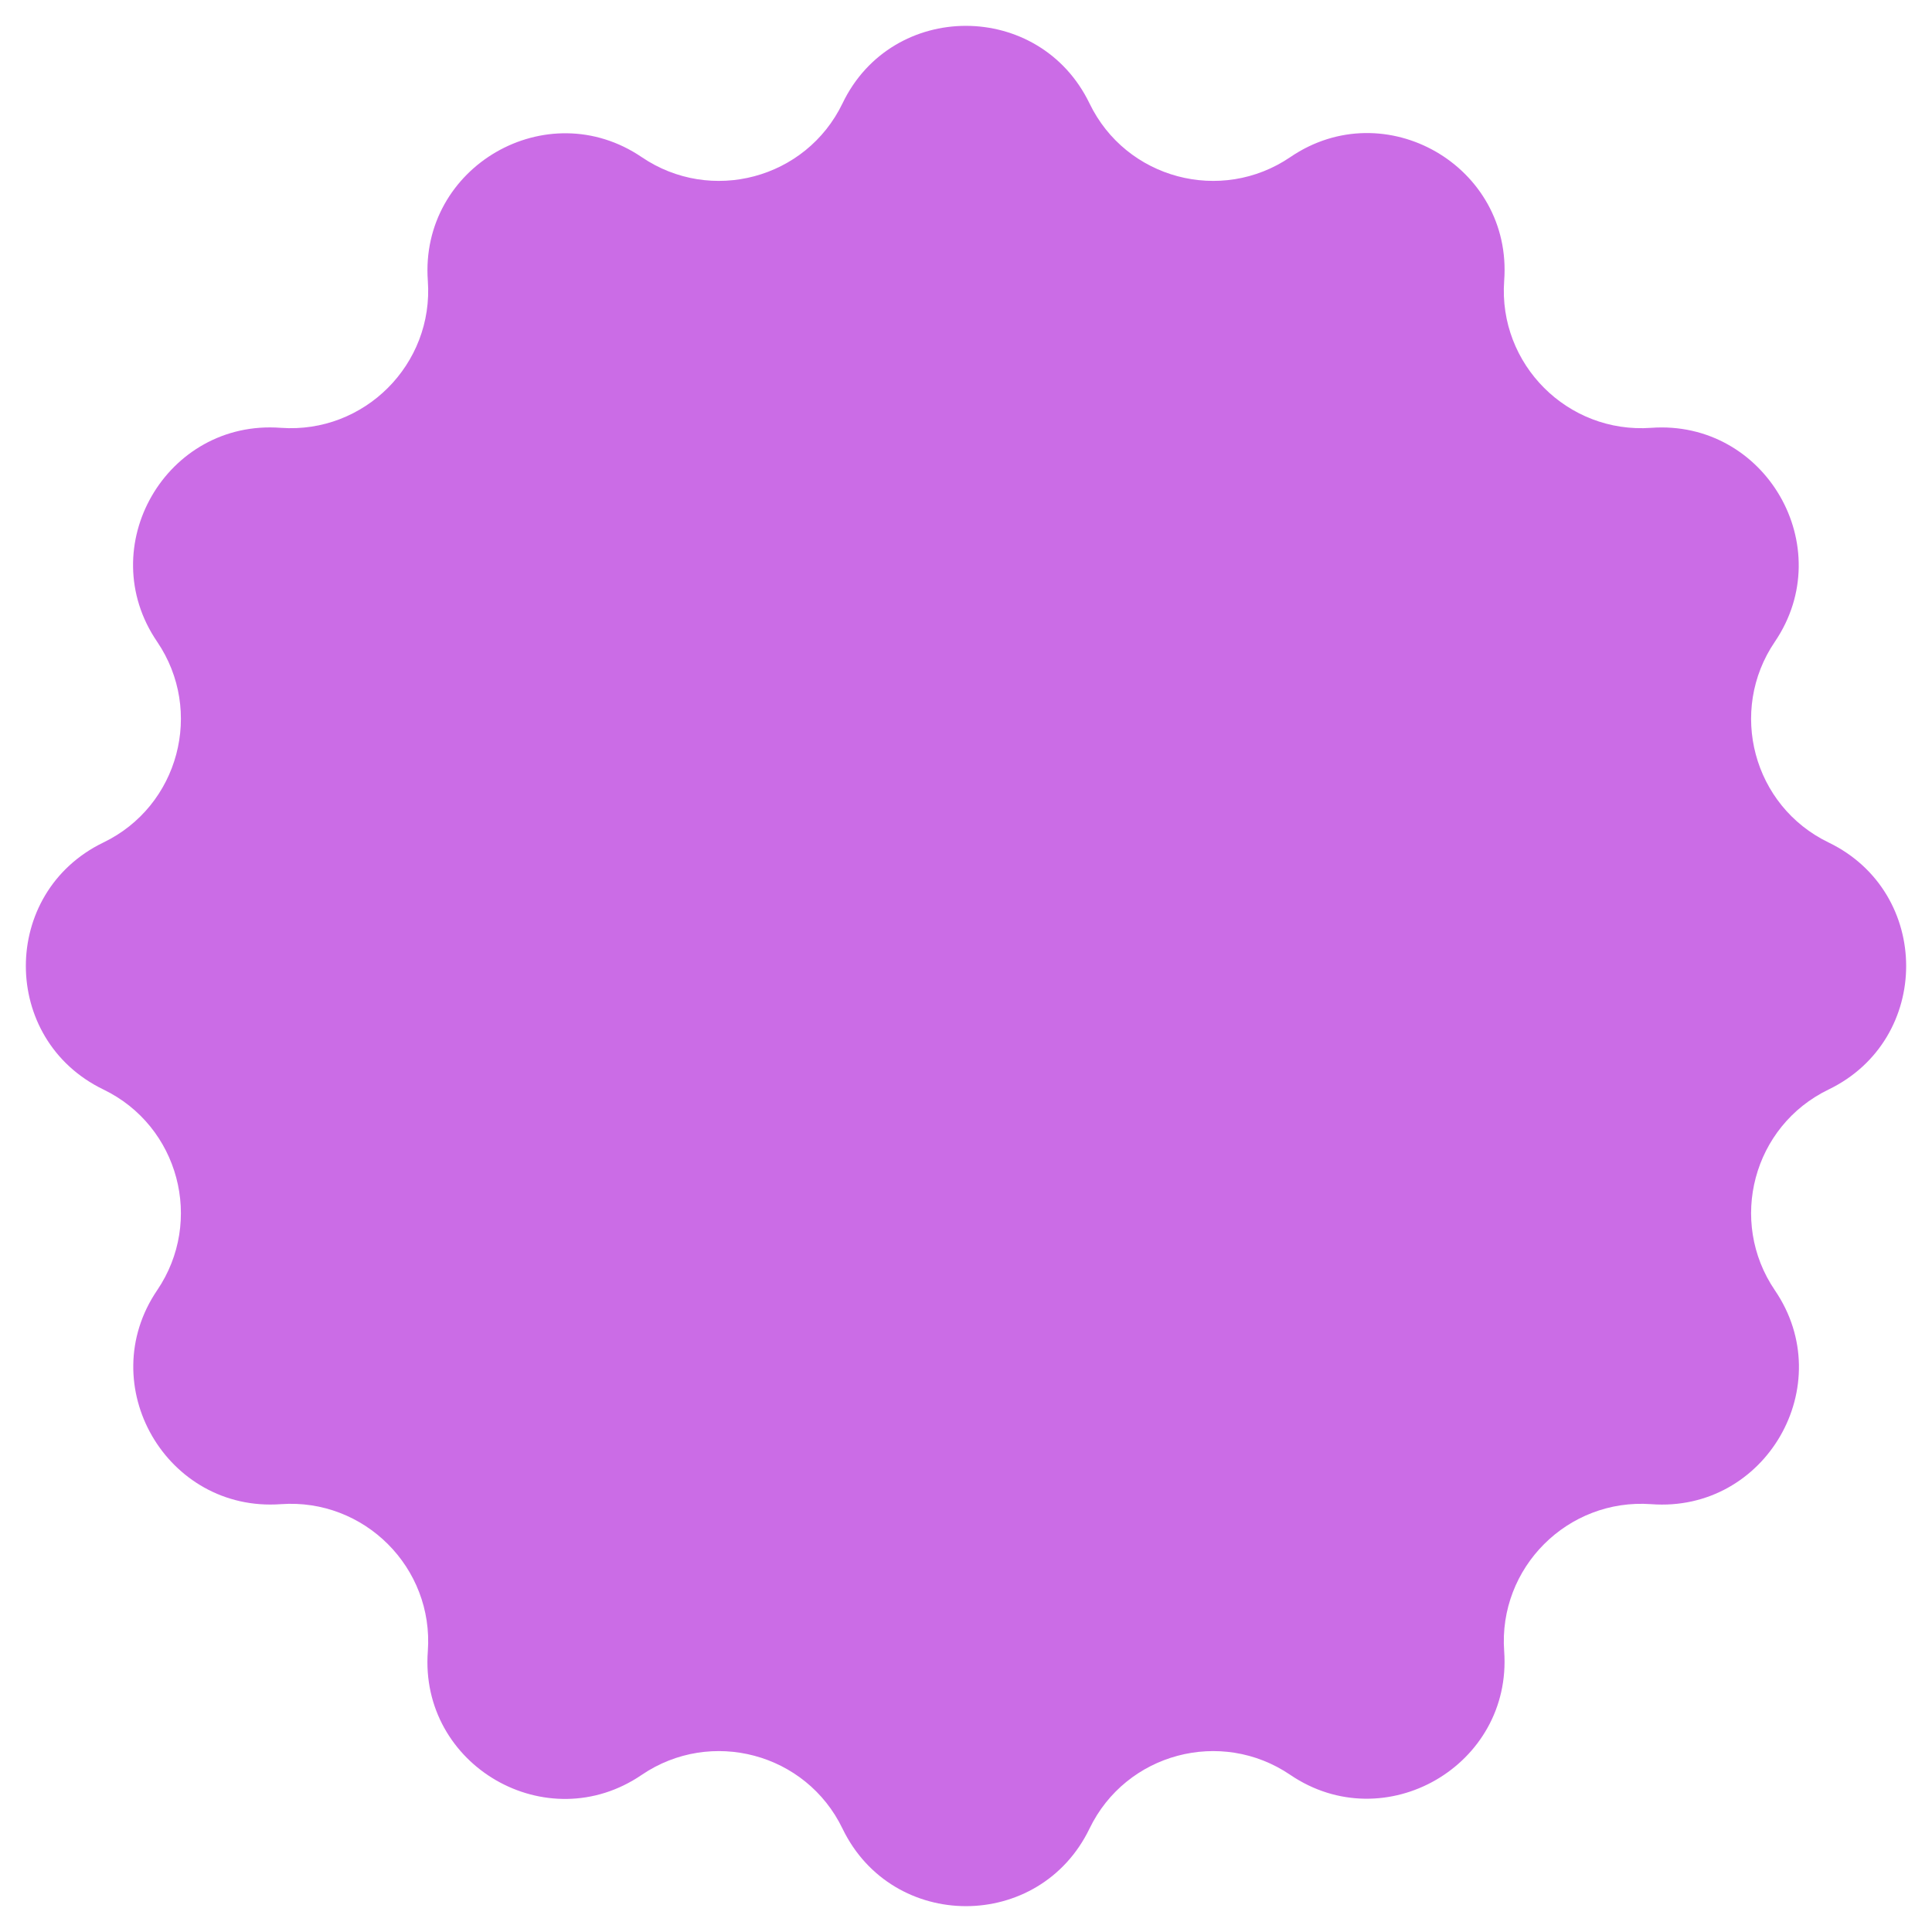
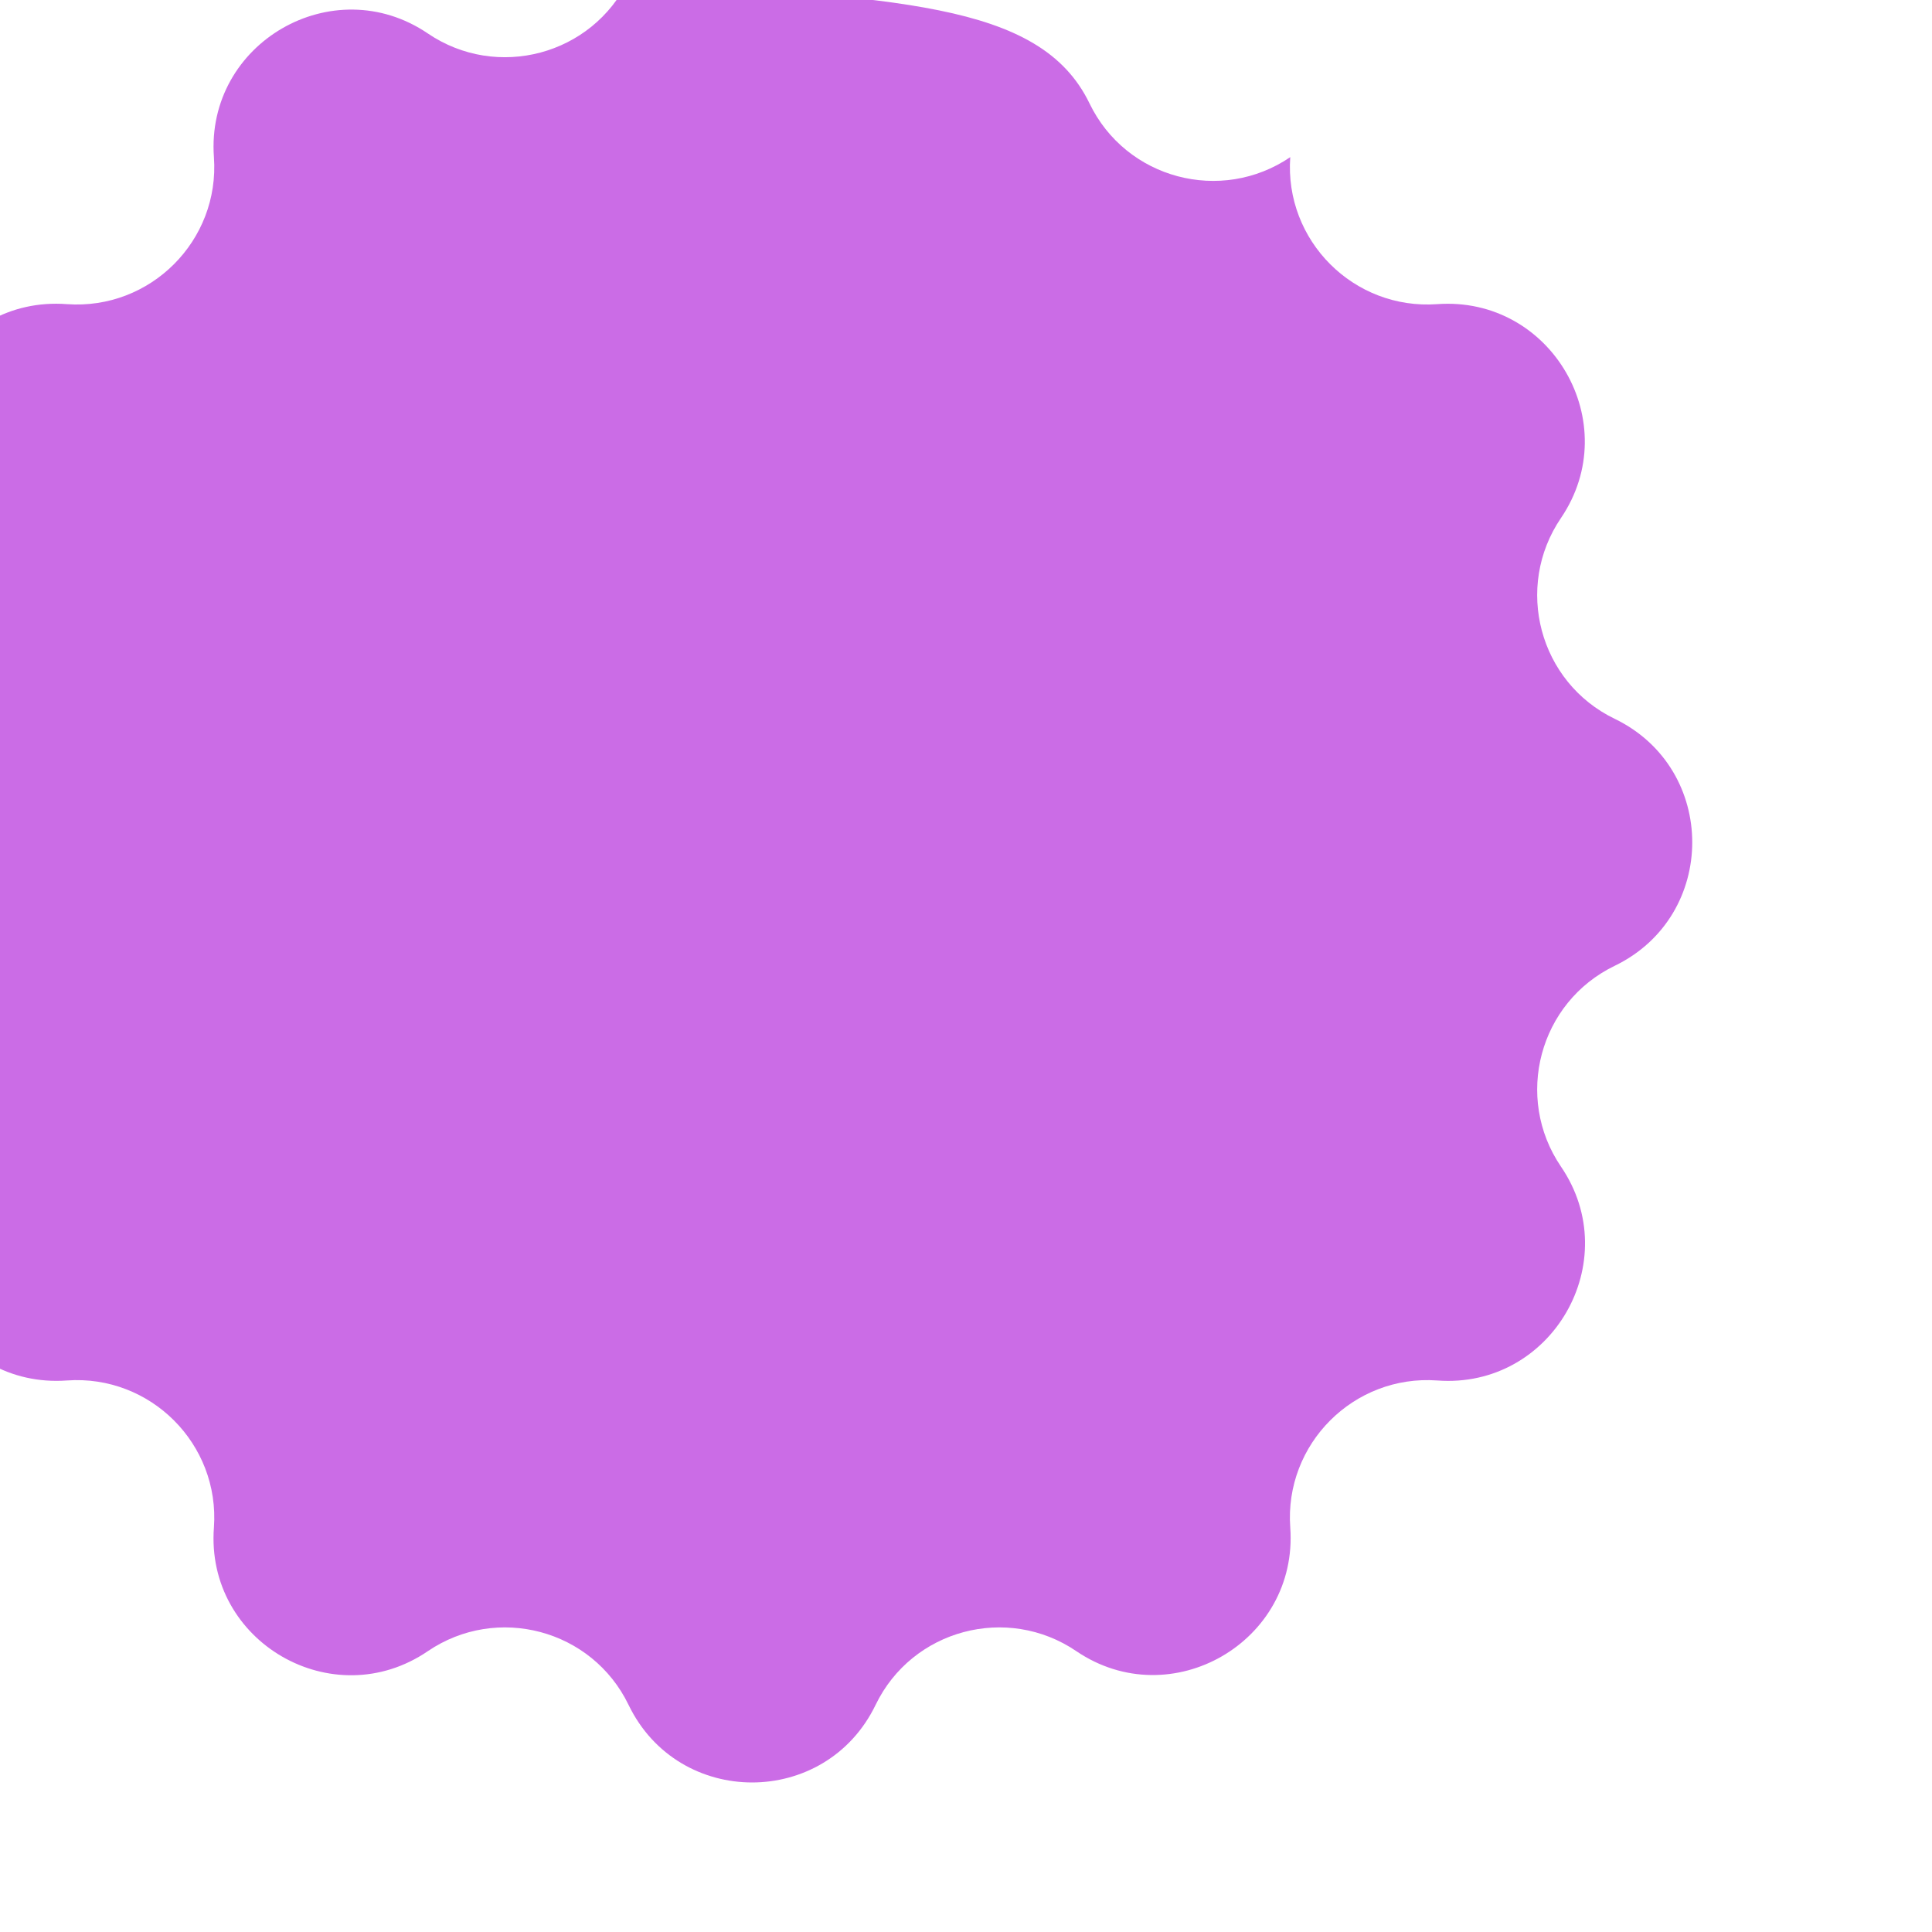
<svg xmlns="http://www.w3.org/2000/svg" fill="#000000" height="513.9" preserveAspectRatio="xMidYMid meet" version="1" viewBox="-6.9 -6.9 513.9 513.9" width="513.9" zoomAndPan="magnify">
  <g id="change1_1">
-     <path d="M282.9,20.6L282.9,20.6c9.7,20.1,35,26.8,53.4,14.3l0,0c25.2-17.2,59.2,2.4,56.9,32.9v0 c-1.6,22.2,16.9,40.7,39.1,39.1l0,0c30.4-2.2,50,31.7,32.9,56.9l0,0c-12.5,18.4-5.8,43.7,14.3,53.4l0,0c27.5,13.3,27.5,52.4,0,65.7 l0,0c-20.1,9.7-26.8,35-14.3,53.4l0,0c17.2,25.2-2.4,59.2-32.9,56.9h0c-22.2-1.6-40.7,16.9-39.1,39.1v0c2.2,30.4-31.7,50-56.9,32.9 l0,0c-18.4-12.5-43.7-5.8-53.4,14.3l0,0c-13.3,27.5-52.4,27.5-65.7,0l0,0c-9.7-20.1-35-26.8-53.4-14.3l0,0 c-25.2,17.2-59.2-2.4-56.9-32.9l0,0c1.6-22.2-16.9-40.7-39.1-39.1h0c-30.4,2.2-50-31.7-32.9-56.9l0,0c12.5-18.4,5.8-43.7-14.3-53.4 l0,0c-27.5-13.3-27.5-52.4,0-65.7l0,0c20.1-9.7,26.8-35,14.3-53.4l0,0c-17.2-25.2,2.4-59.2,32.9-56.9l0,0 c22.2,1.6,40.7-16.9,39.1-39.1l0,0c-2.2-30.4,31.7-50,56.9-32.9l0,0c18.4,12.5,43.7,5.8,53.4-14.3l0,0 C230.4-6.9,269.6-6.9,282.9,20.6z" fill="#cb6ce6" />
+     <path d="M282.9,20.6L282.9,20.6c9.7,20.1,35,26.8,53.4,14.3l0,0v0 c-1.6,22.2,16.9,40.7,39.1,39.1l0,0c30.4-2.2,50,31.7,32.9,56.9l0,0c-12.5,18.4-5.8,43.7,14.3,53.4l0,0c27.5,13.3,27.5,52.4,0,65.7 l0,0c-20.1,9.7-26.8,35-14.3,53.4l0,0c17.2,25.2-2.4,59.2-32.9,56.9h0c-22.2-1.6-40.7,16.9-39.1,39.1v0c2.2,30.4-31.7,50-56.9,32.9 l0,0c-18.4-12.5-43.7-5.8-53.4,14.3l0,0c-13.3,27.5-52.4,27.5-65.7,0l0,0c-9.7-20.1-35-26.8-53.4-14.3l0,0 c-25.2,17.2-59.2-2.4-56.9-32.9l0,0c1.6-22.2-16.9-40.7-39.1-39.1h0c-30.4,2.2-50-31.7-32.9-56.9l0,0c12.5-18.4,5.8-43.7-14.3-53.4 l0,0c-27.5-13.3-27.5-52.4,0-65.7l0,0c20.1-9.7,26.8-35,14.3-53.4l0,0c-17.2-25.2,2.4-59.2,32.9-56.9l0,0 c22.2,1.6,40.7-16.9,39.1-39.1l0,0c-2.2-30.4,31.7-50,56.9-32.9l0,0c18.4,12.5,43.7,5.8,53.4-14.3l0,0 C230.4-6.9,269.6-6.9,282.9,20.6z" fill="#cb6ce6" />
  </g>
</svg>